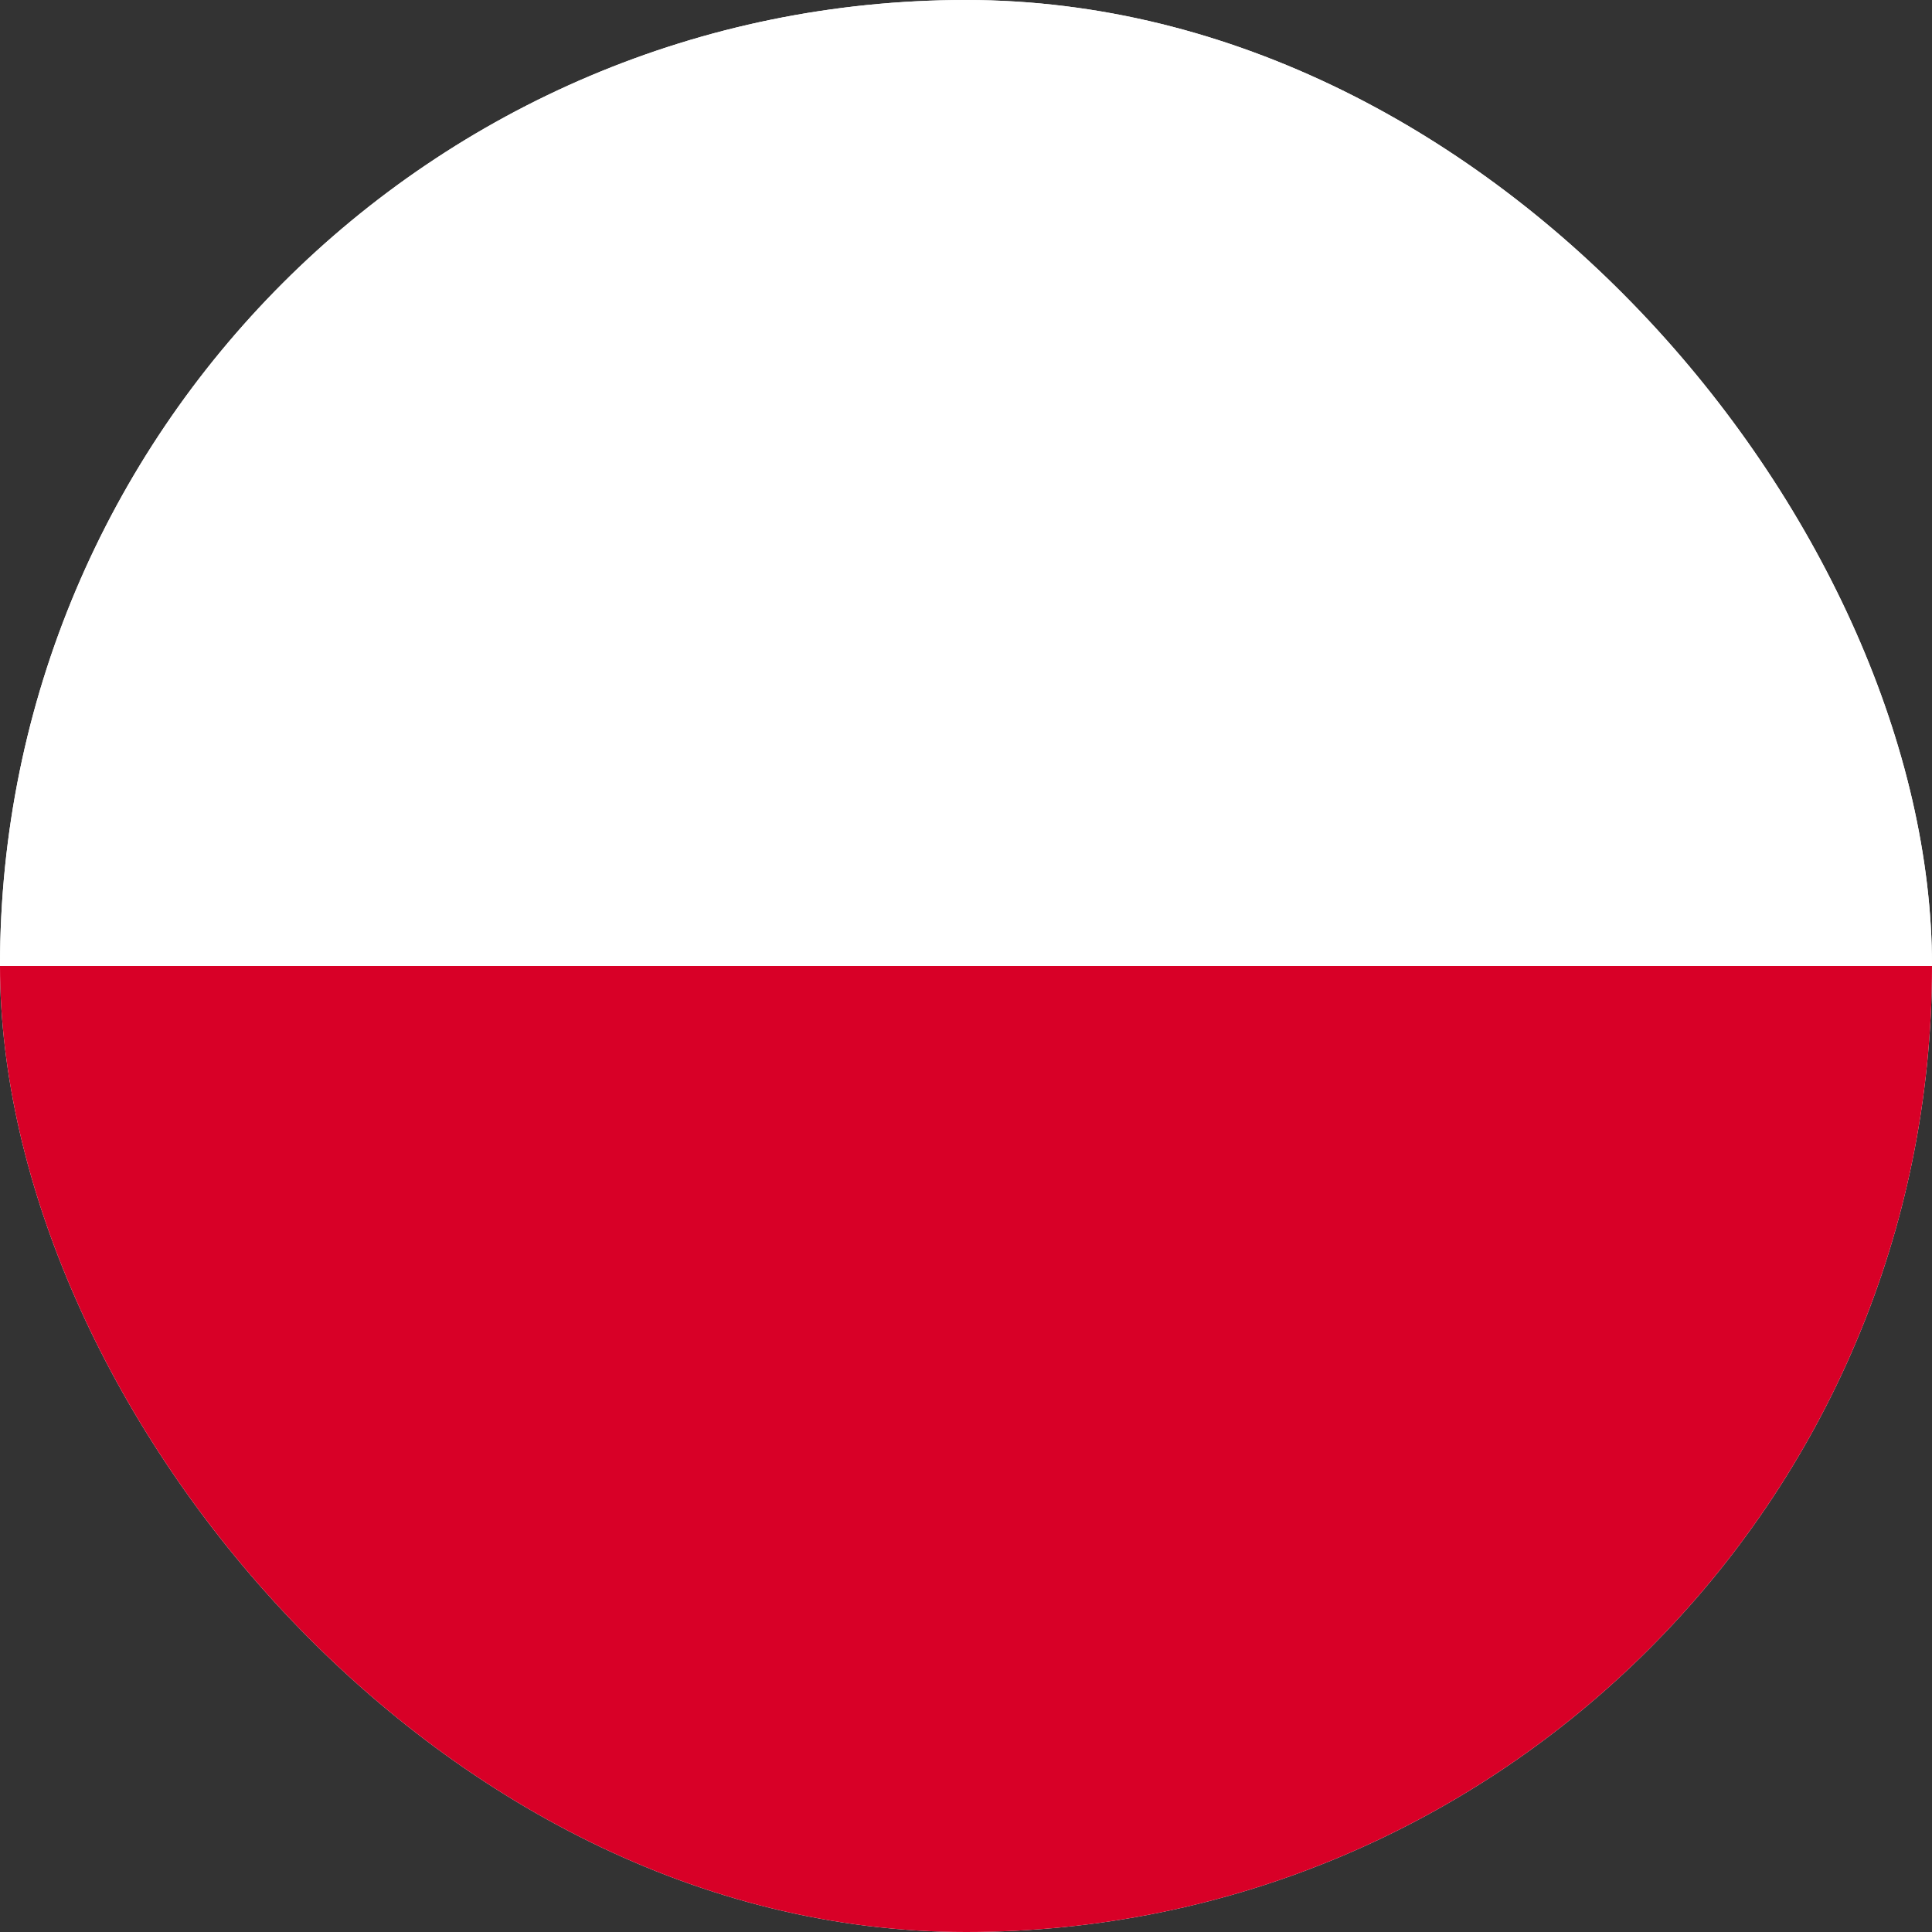
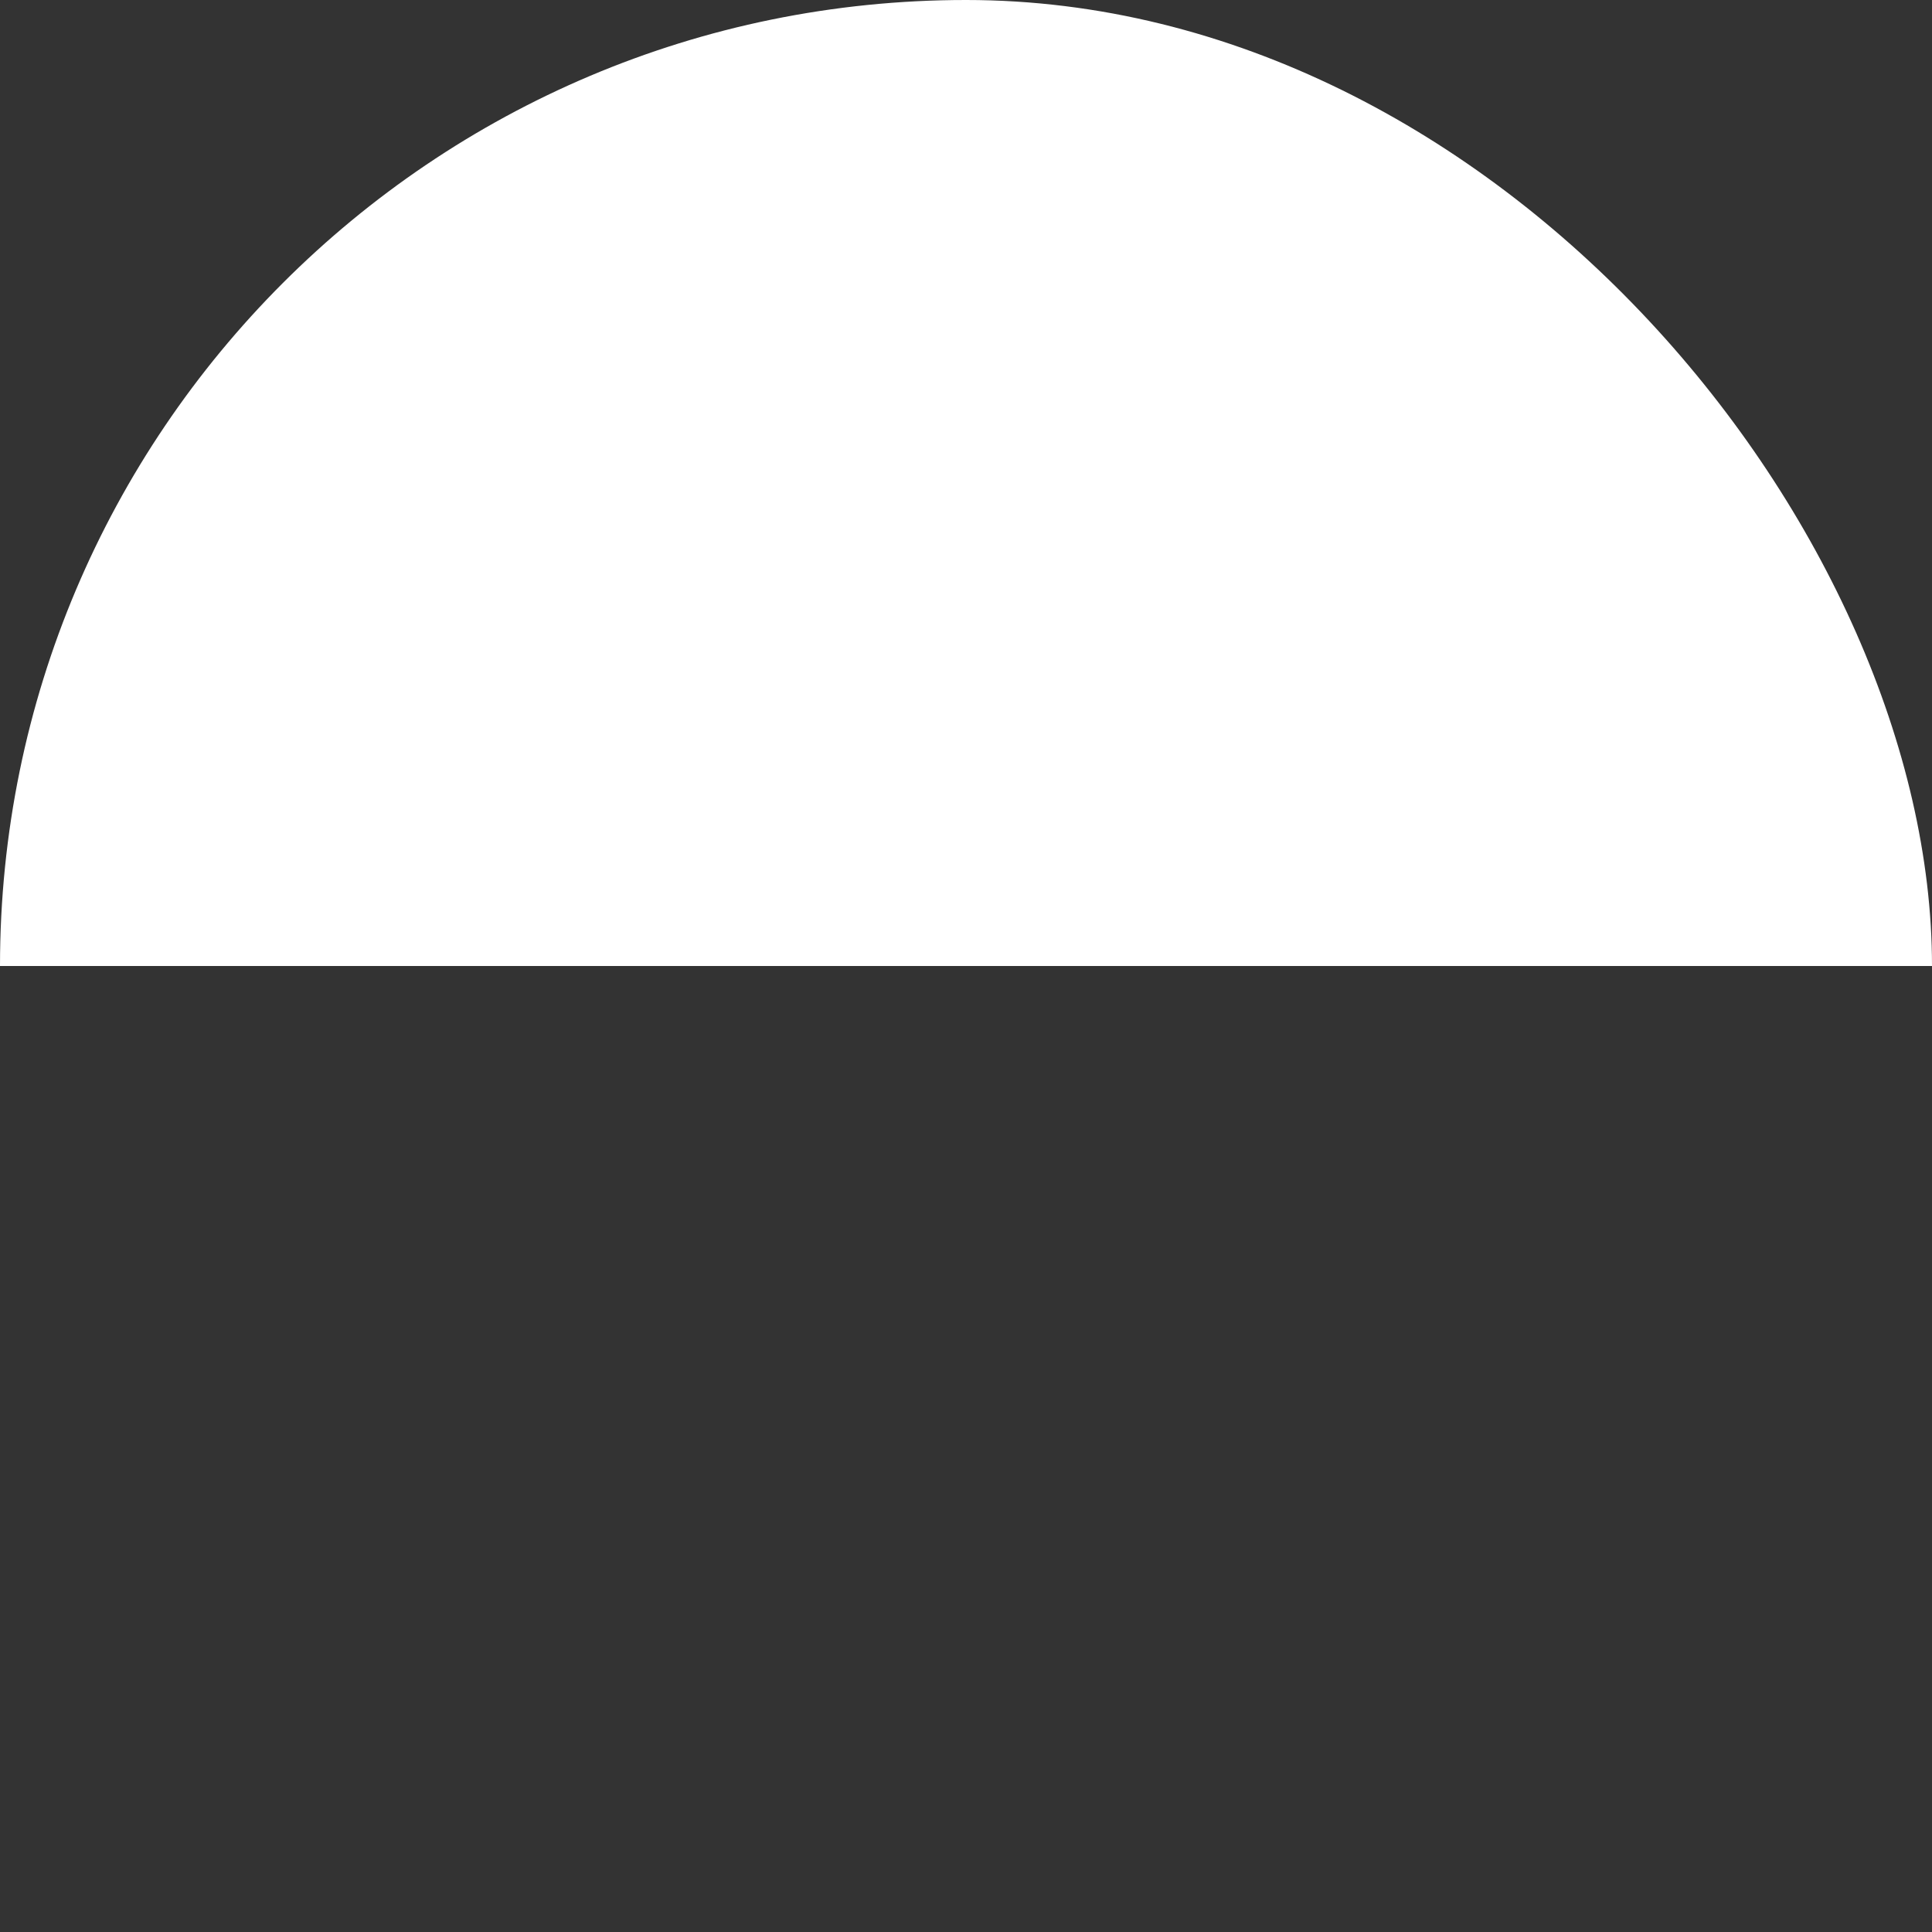
<svg xmlns="http://www.w3.org/2000/svg" width="24" height="24" viewBox="0 0 24 24" fill="none">
  <rect x="0" y="0" width="24" height="24" fill="#333333" stroke="none" />
  <g clip-path="url(#clip0_1392_157)">
-     <path d="M0 0H24V24H0V0Z" fill="white" />
    <path d="M0 0H24V12H0V0Z" fill="white" />
-     <path d="M0 12H24V24H0V12Z" fill="#D80027" />
  </g>
  <defs>
    <clipPath id="clip0_1392_157">
      <rect width="24" height="24" rx="12" fill="white" />
    </clipPath>
  </defs>
</svg>